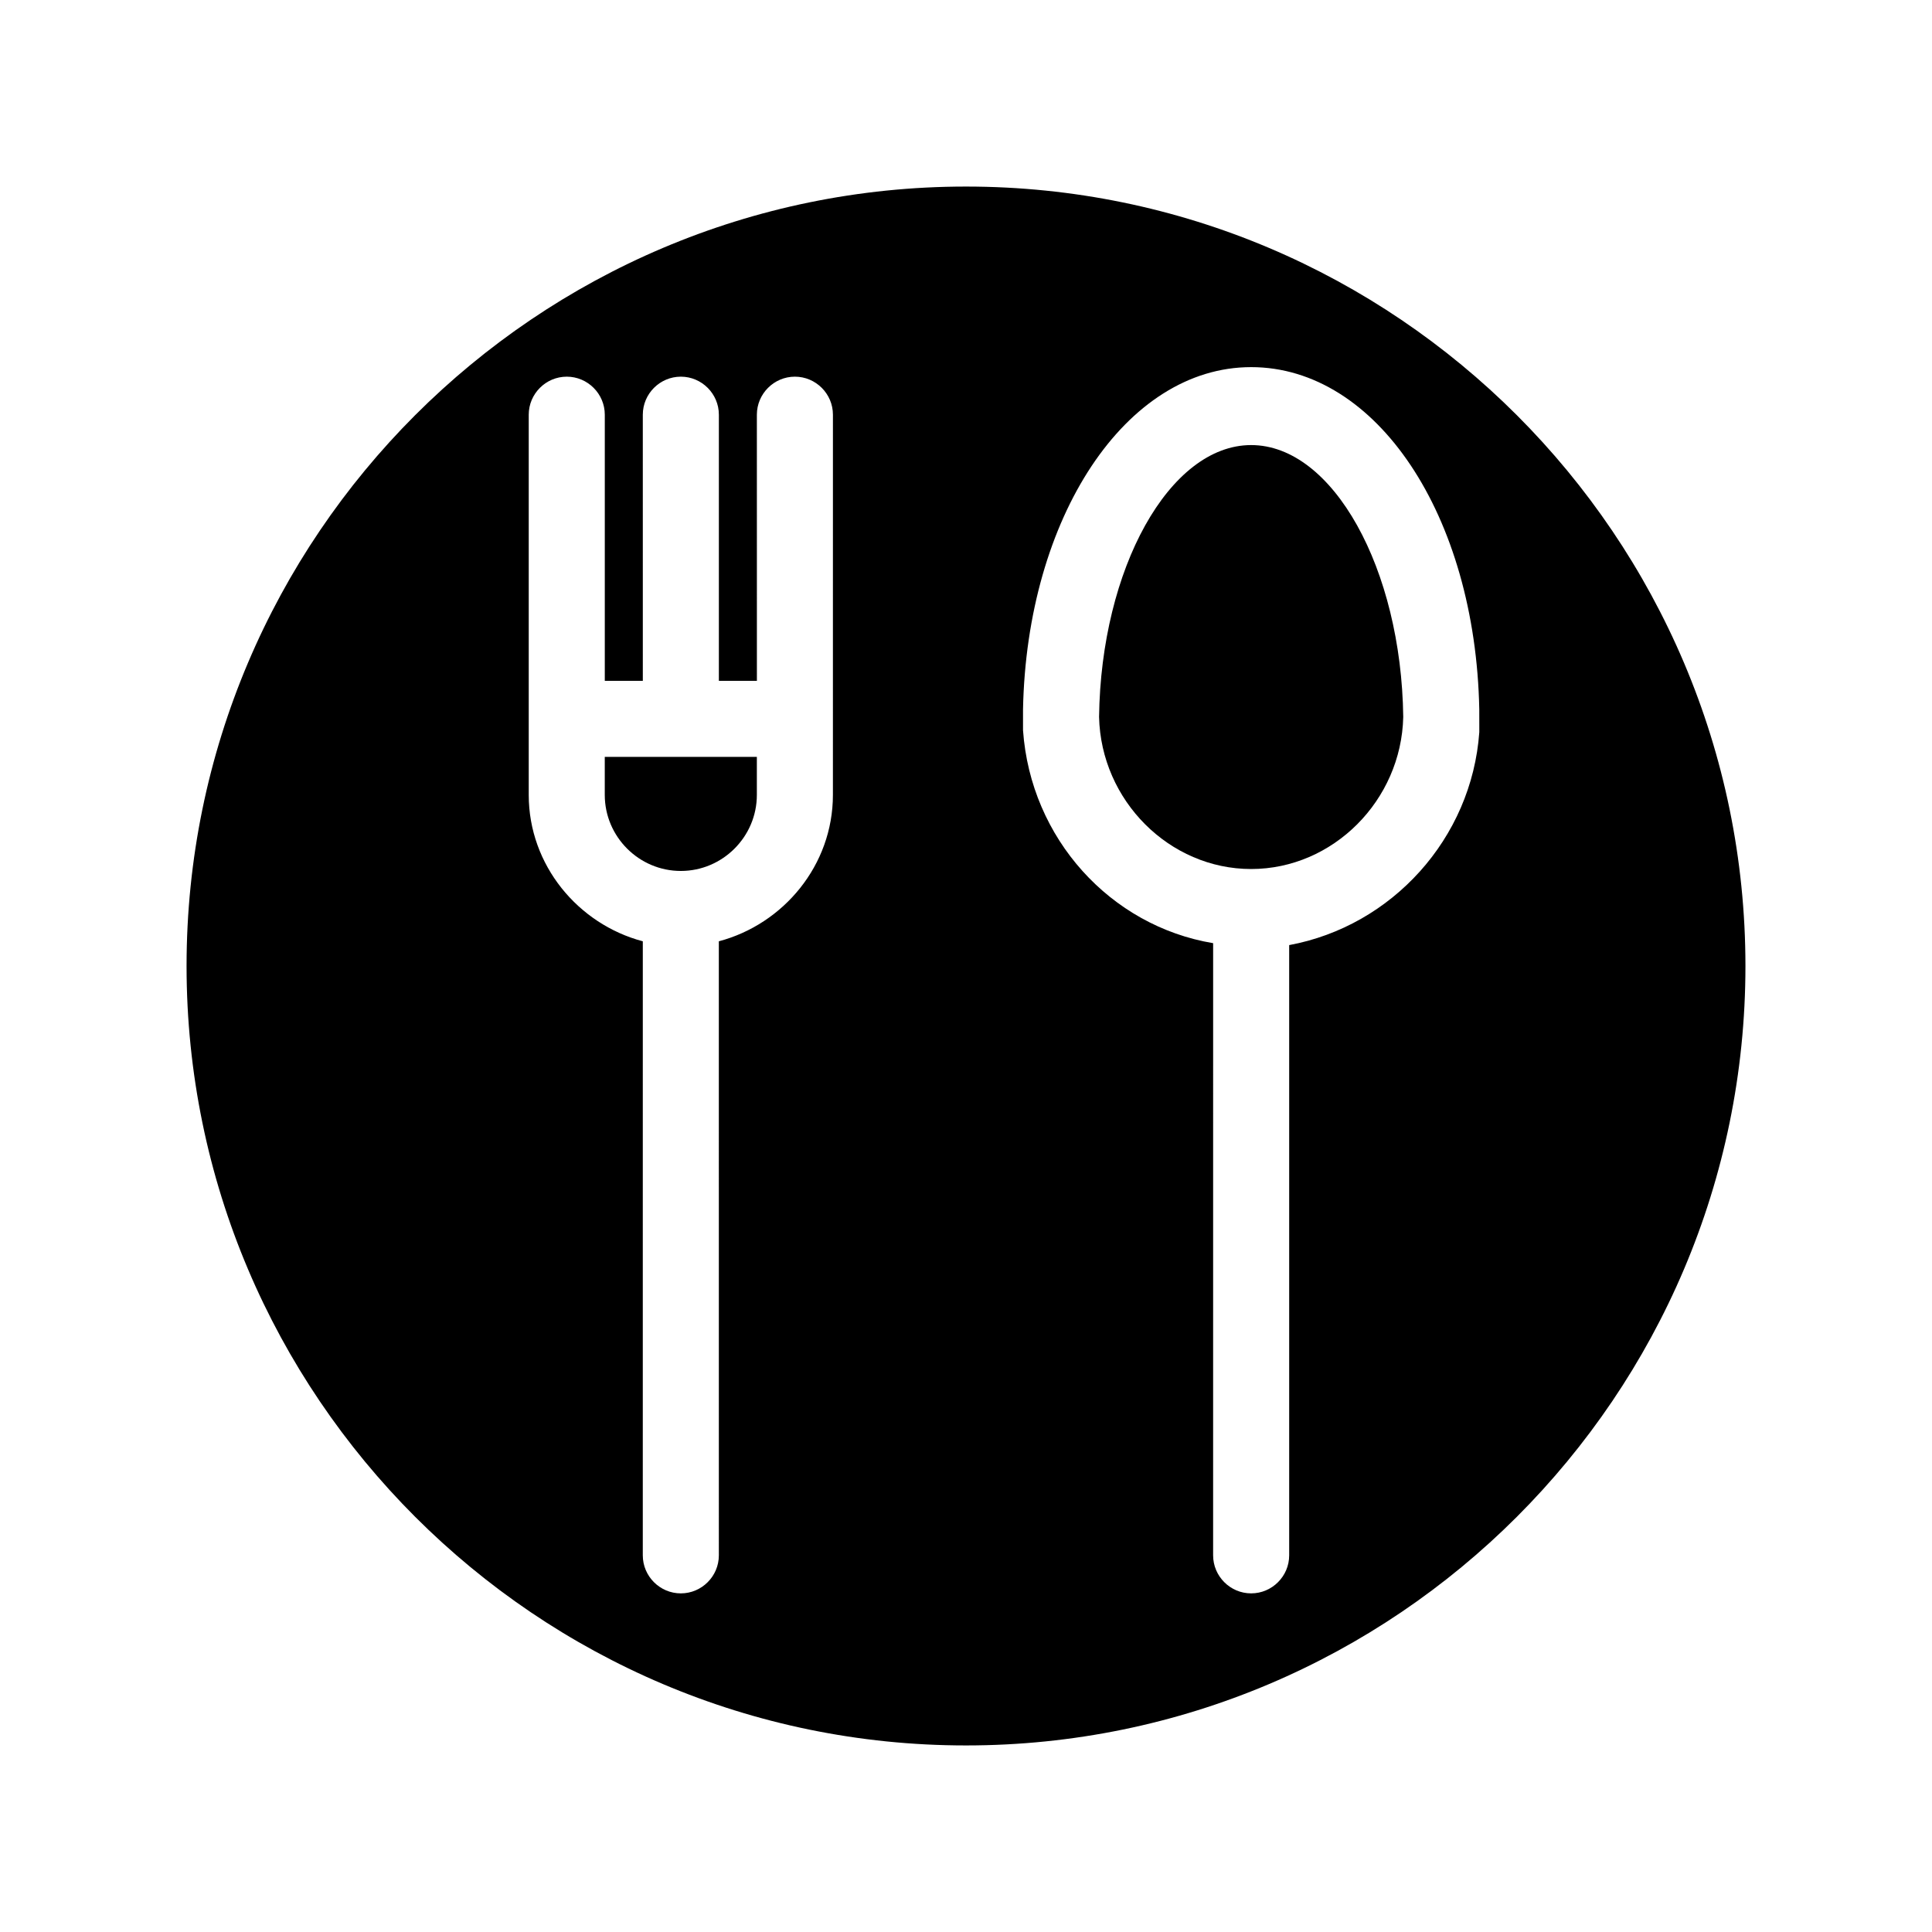
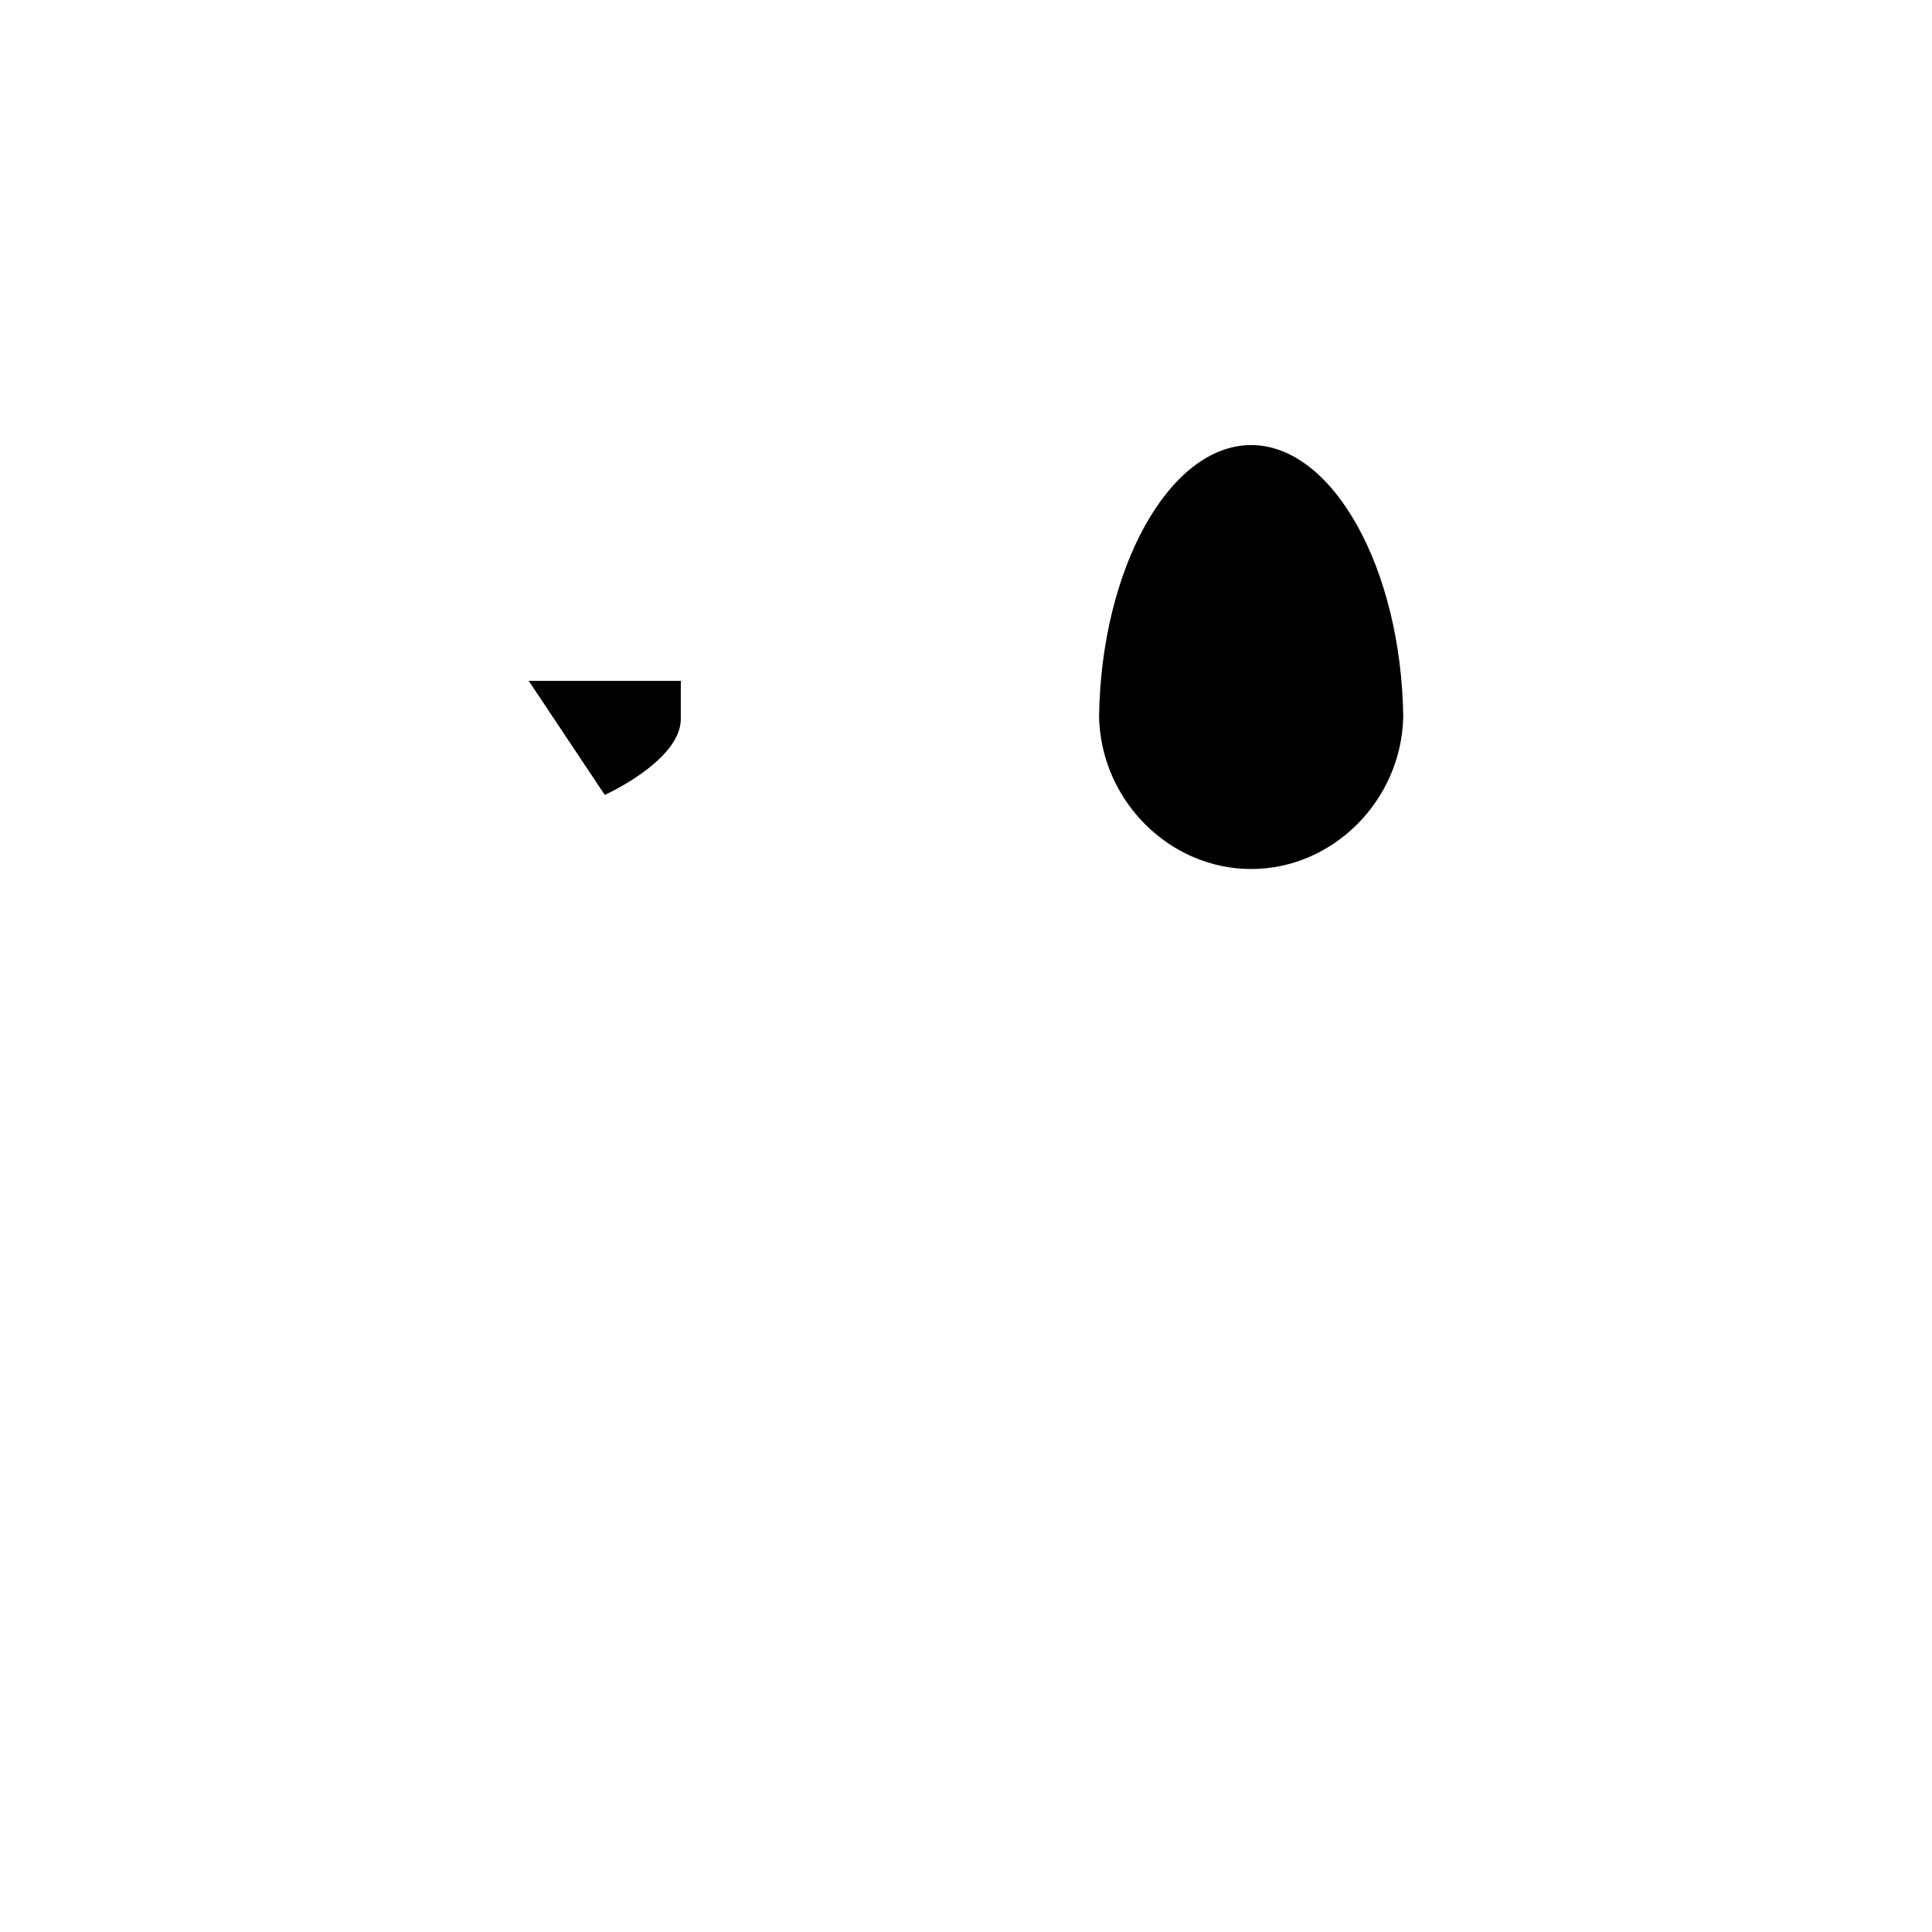
<svg xmlns="http://www.w3.org/2000/svg" fill="#000000" width="800px" height="800px" version="1.1" viewBox="144 144 512 512">
  <g>
-     <path d="m400 193.44c-113.86 0-206.56 92.699-206.56 206.56 0 113.86 92.699 206.56 206.56 206.56 113.86 0 206.56-92.699 206.56-206.56-0.004-113.86-92.703-206.56-206.56-206.56zm-35.27 161.22c0 18.641-13.098 34.258-30.23 38.793l0.004 162.73c0 5.543-4.535 10.078-10.078 10.078s-10.078-4.535-10.078-10.078l0.004-162.73c-17.129-4.535-30.23-20.152-30.23-38.793v-100.76c0-5.543 4.535-10.078 10.078-10.078s10.078 4.535 10.078 10.078v70.535h10.078l-0.004-70.535c0-5.543 4.535-10.078 10.078-10.078 5.543 0 10.078 4.535 10.078 10.078v70.535h10.078l-0.008-70.535c0-5.543 4.535-10.078 10.078-10.078s10.078 4.535 10.078 10.078zm171.3-18.641v2.016c-2.016 28.215-23.176 51.387-50.383 56.426v161.72c0 5.543-4.535 10.078-10.078 10.078-5.543 0-10.078-4.535-10.078-10.078l0.004-162.23c-27.207-4.535-48.367-27.711-50.383-56.426v-2.016-2.519-1.008c1.008-50.883 27.207-90.688 60.457-90.688s59.449 39.297 60.457 90.688v1.008z" />
-     <path d="m304.27 354.66c0 11.082 9.07 20.152 20.152 20.152s20.152-9.07 20.152-20.152v-10.078h-40.305z" />
+     <path d="m304.27 354.66s20.152-9.07 20.152-20.152v-10.078h-40.305z" />
    <path d="m475.57 261.95c-21.664 0-39.801 32.746-40.305 72.043 0.504 22.168 18.641 40.305 40.305 40.305 21.664 0 39.801-18.137 40.305-40.305-0.504-39.293-18.641-72.043-40.305-72.043z" />
  </g>
</svg>